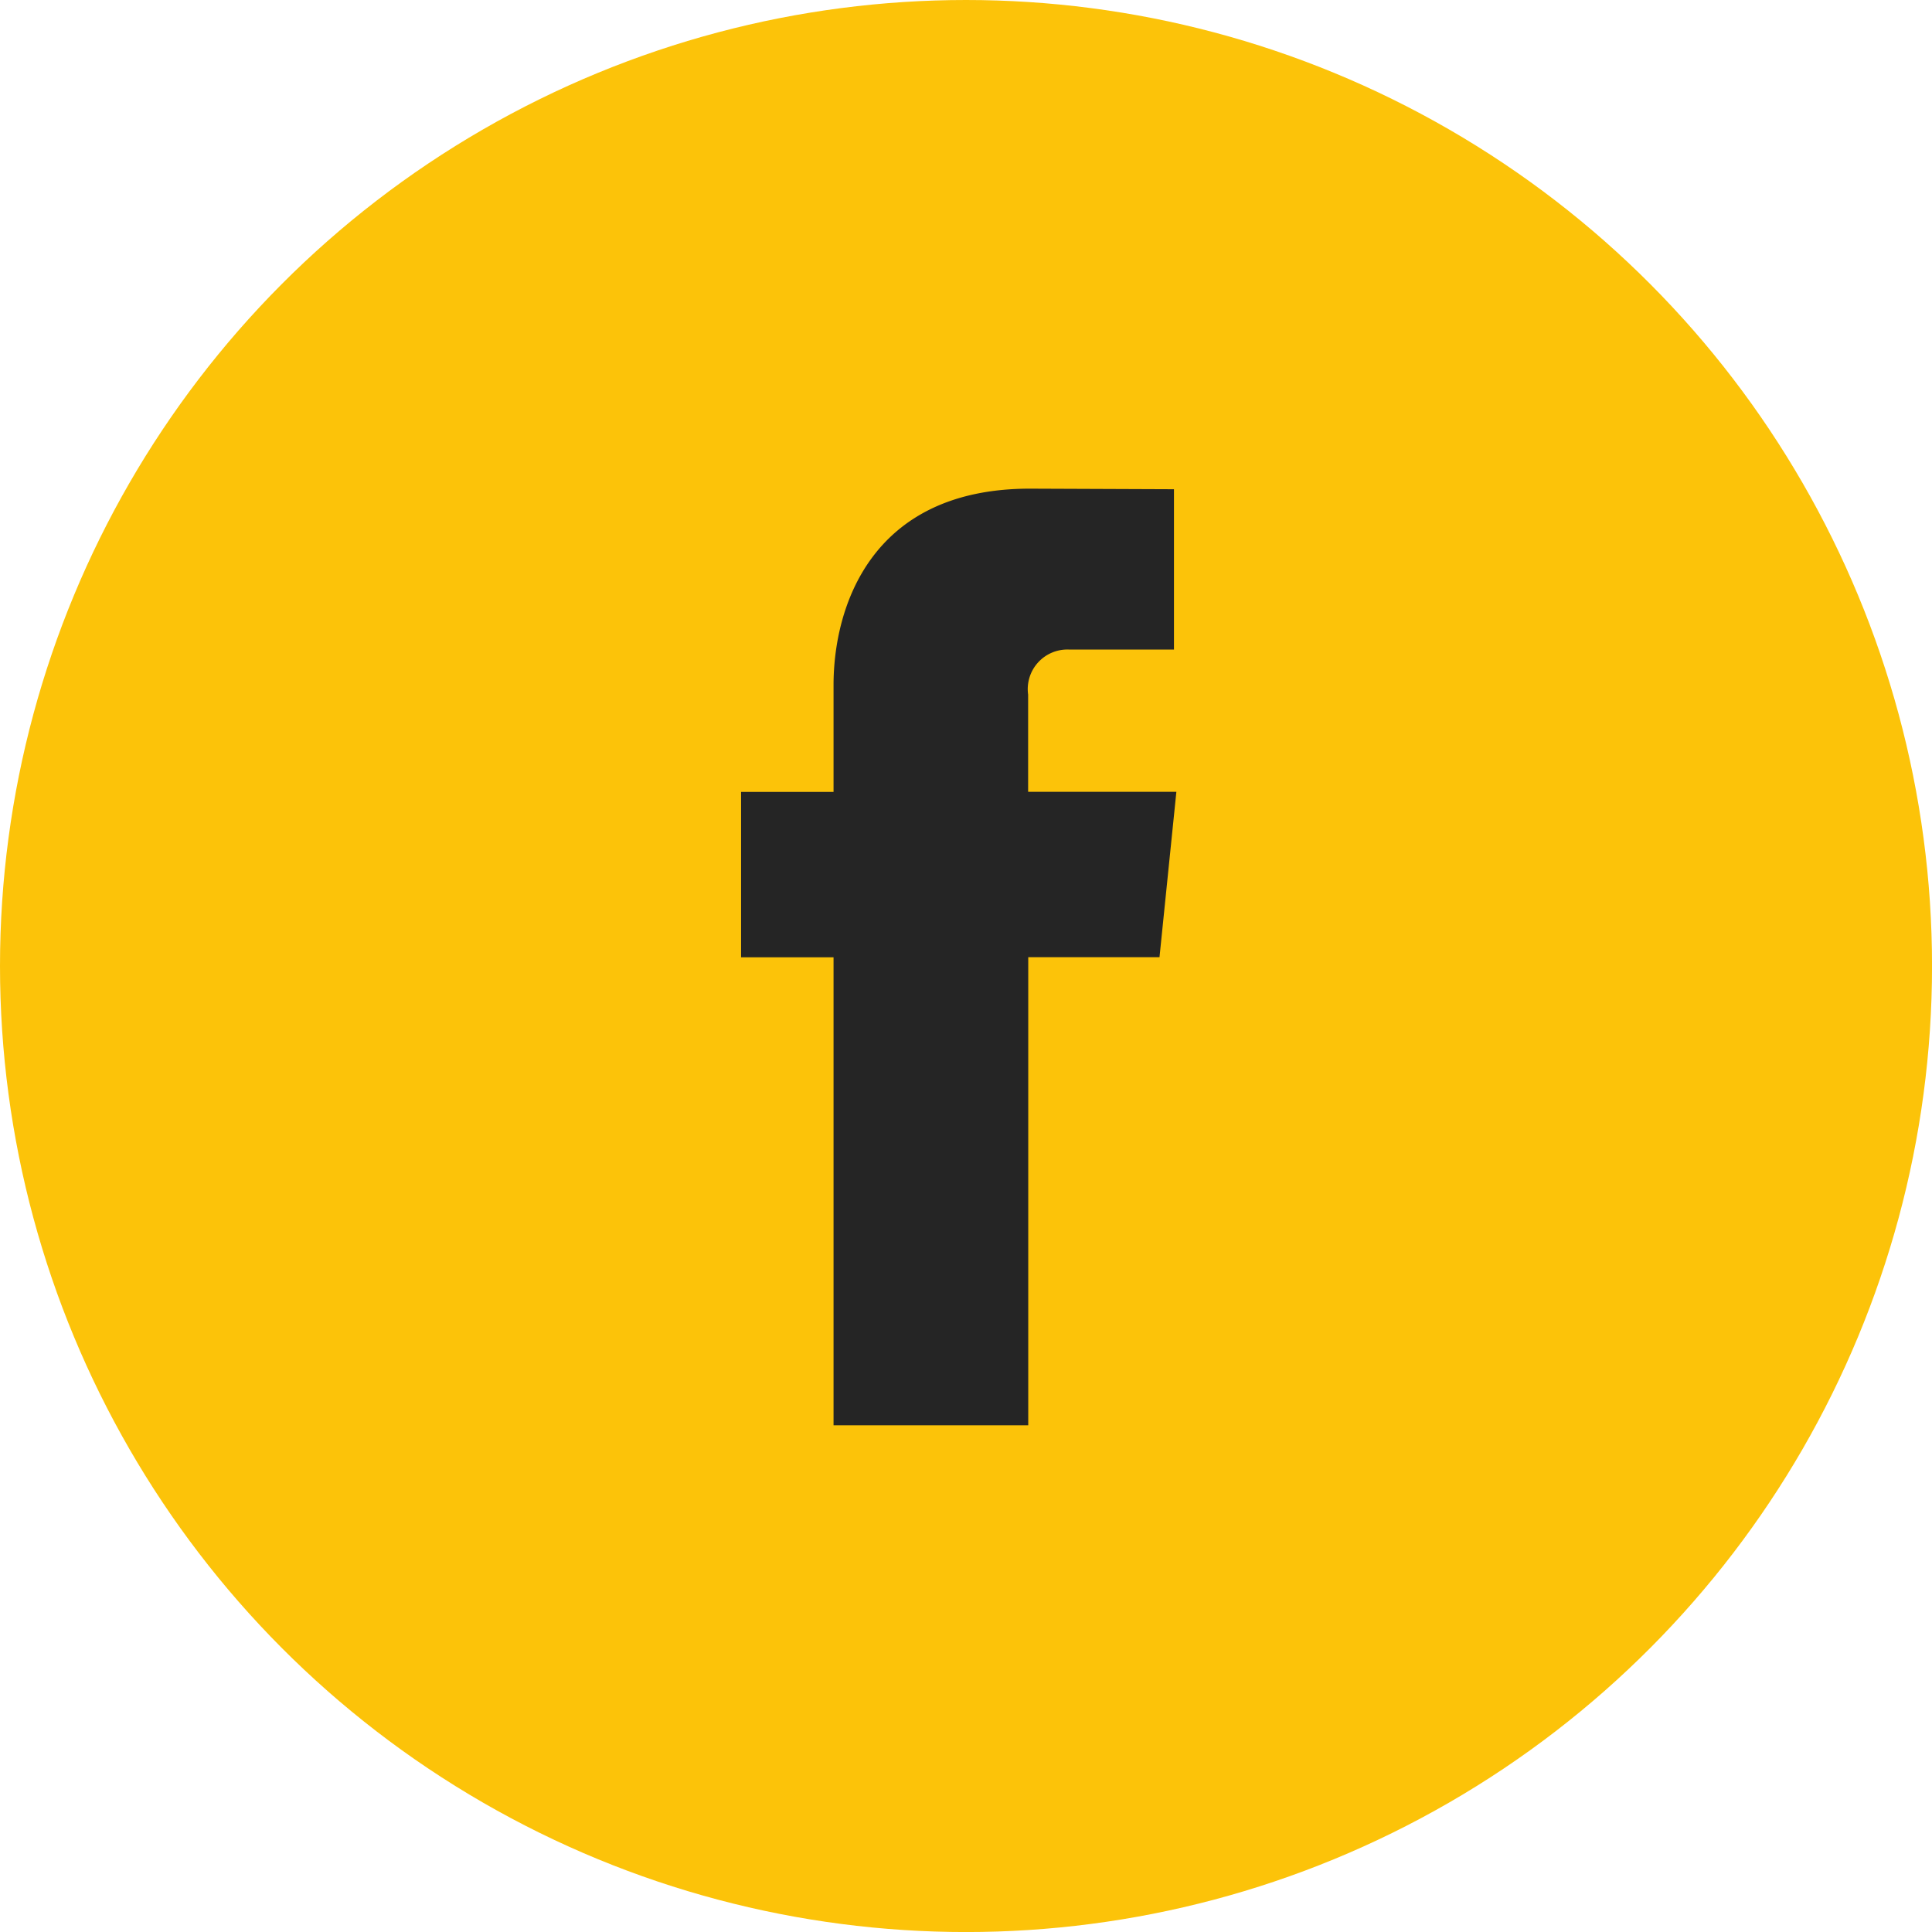
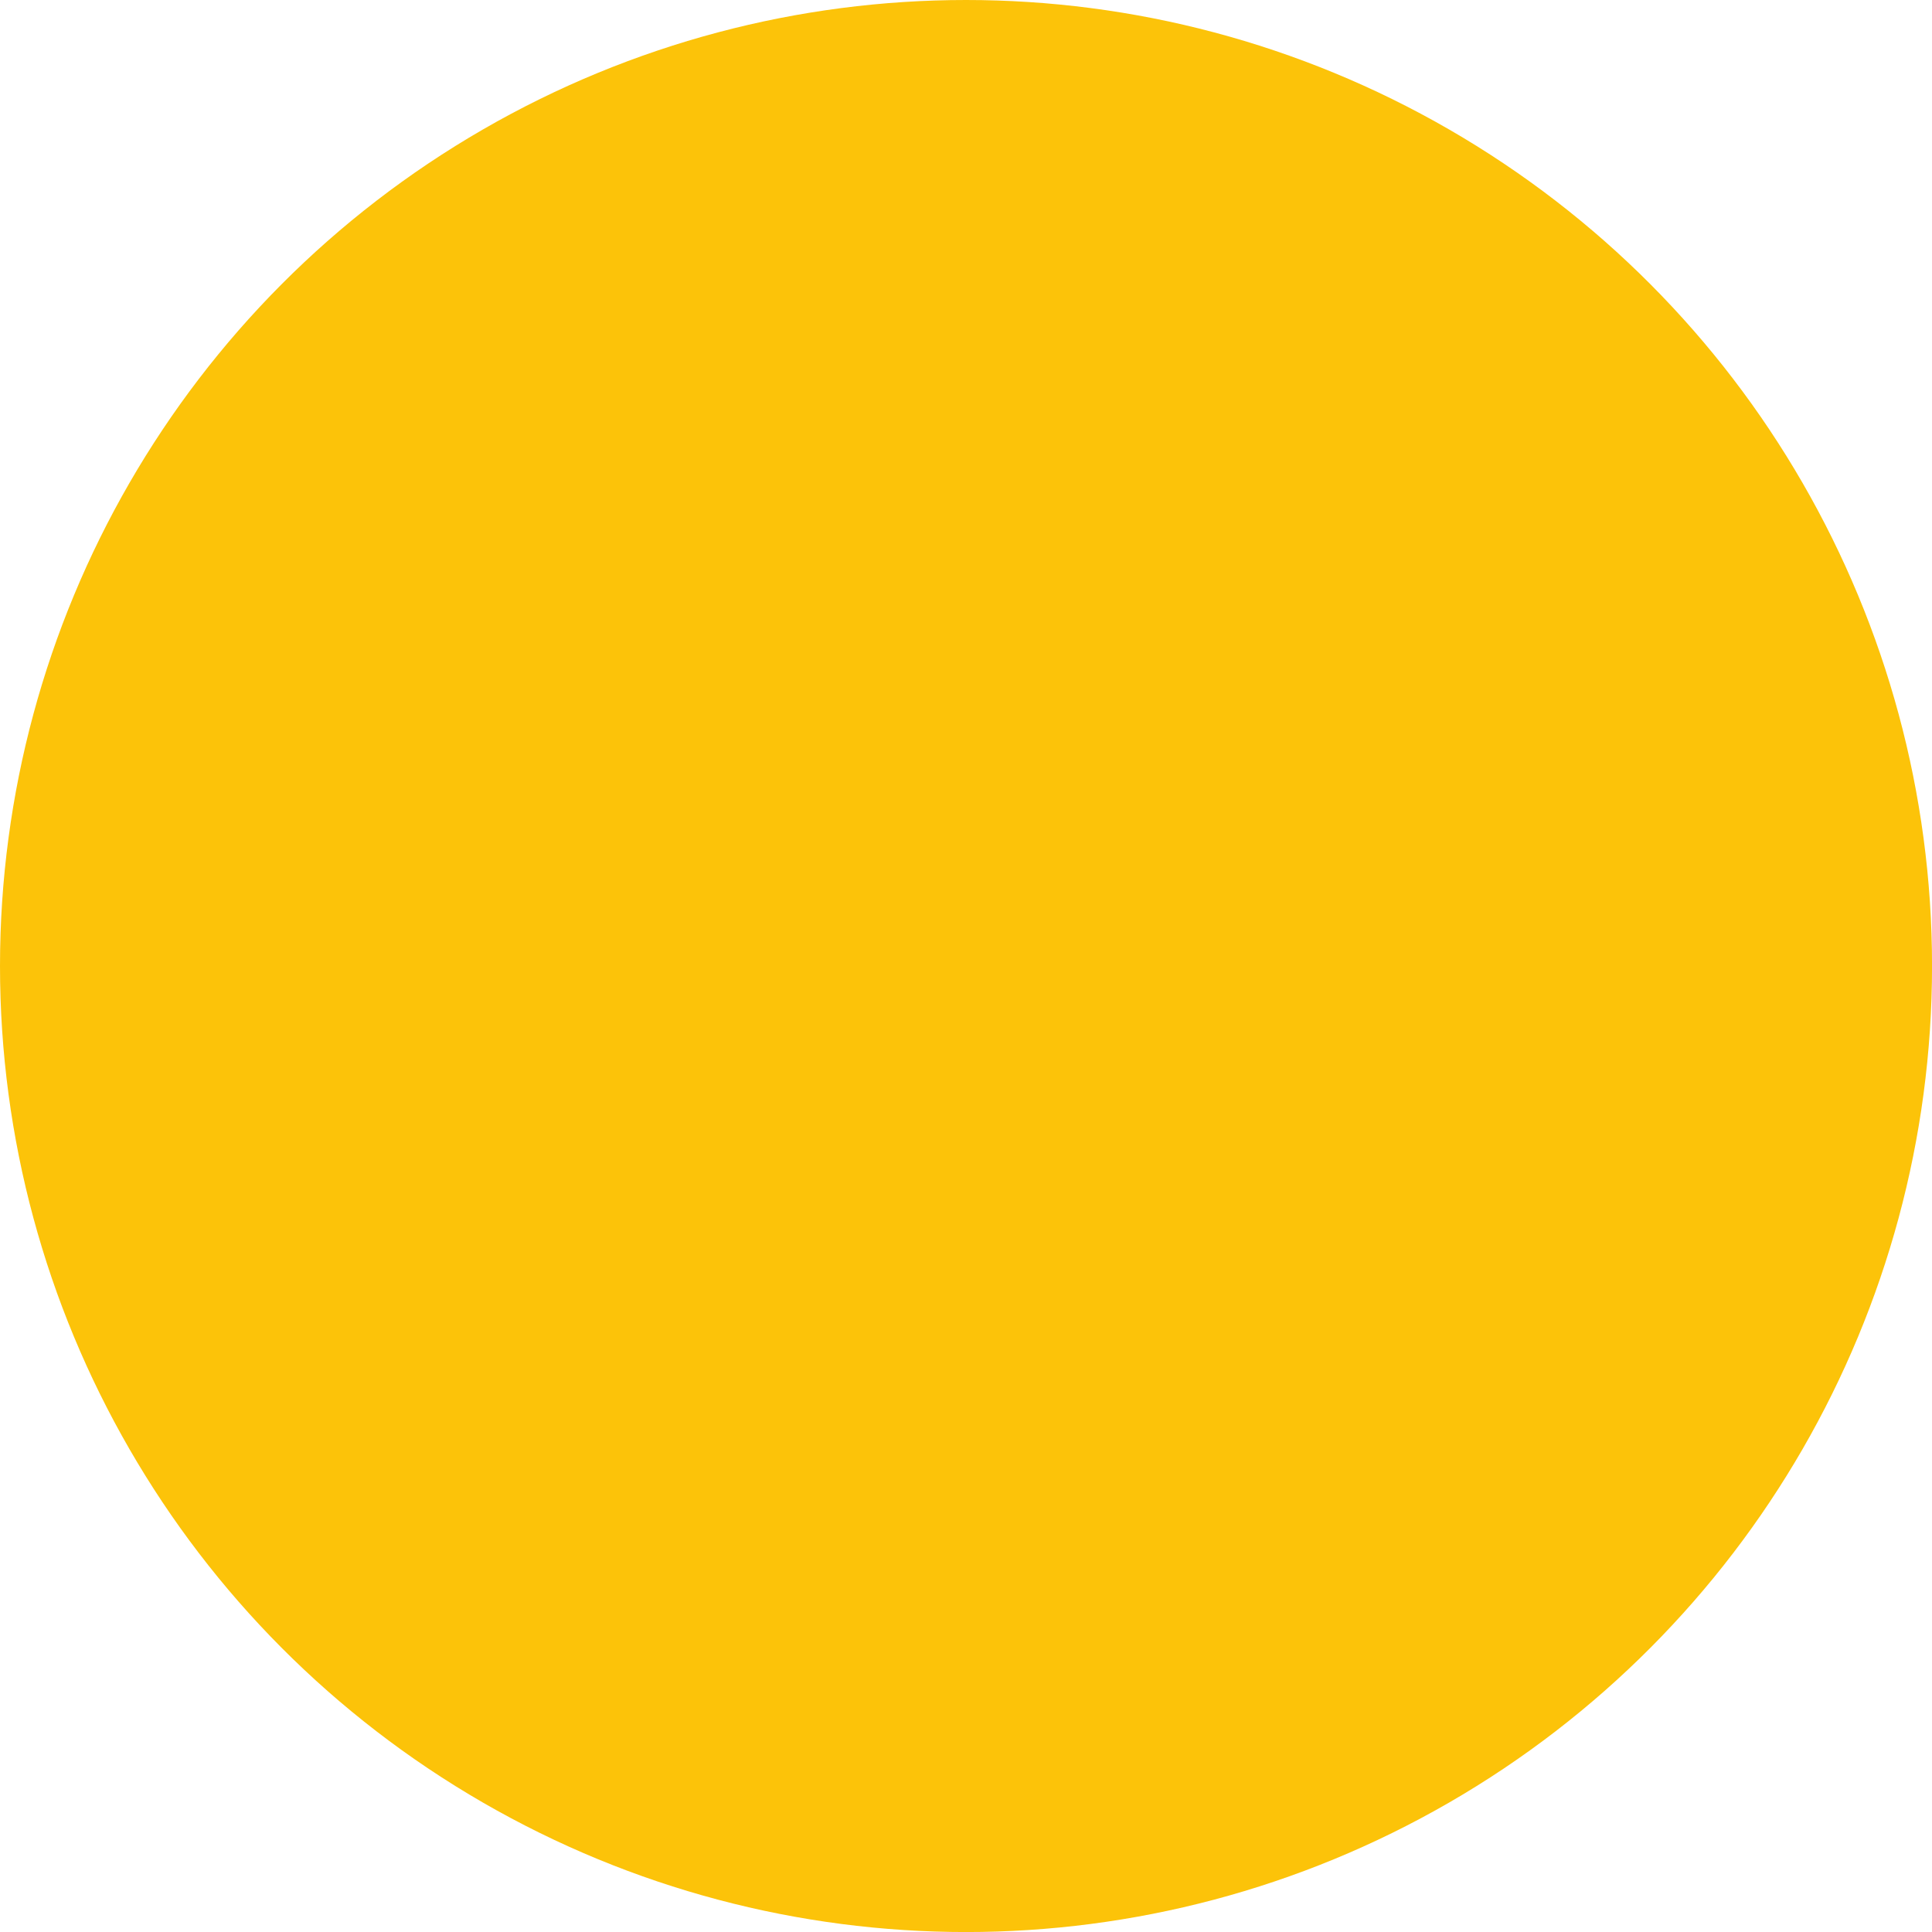
<svg xmlns="http://www.w3.org/2000/svg" id="facebook" width="50.607" height="50.607" viewBox="0 0 50.607 50.607">
  <circle id="Ellipse_56" data-name="Ellipse 56" cx="25.304" cy="25.304" r="25.304" fill="#FCC309" />
-   <path id="facebook-2" data-name="facebook" d="M598.437,201.106h-3.883v-2.547a1.037,1.037,0,0,1,1.08-1.179h2.74v-4.2l-3.774-.015c-4.19,0-5.143,3.136-5.143,5.143v2.8h-2.422v4.332h2.422V217.7h5.1V205.438h3.438Z" transform="translate(-567.623 -180.365)" fill="#252525" />
</svg>